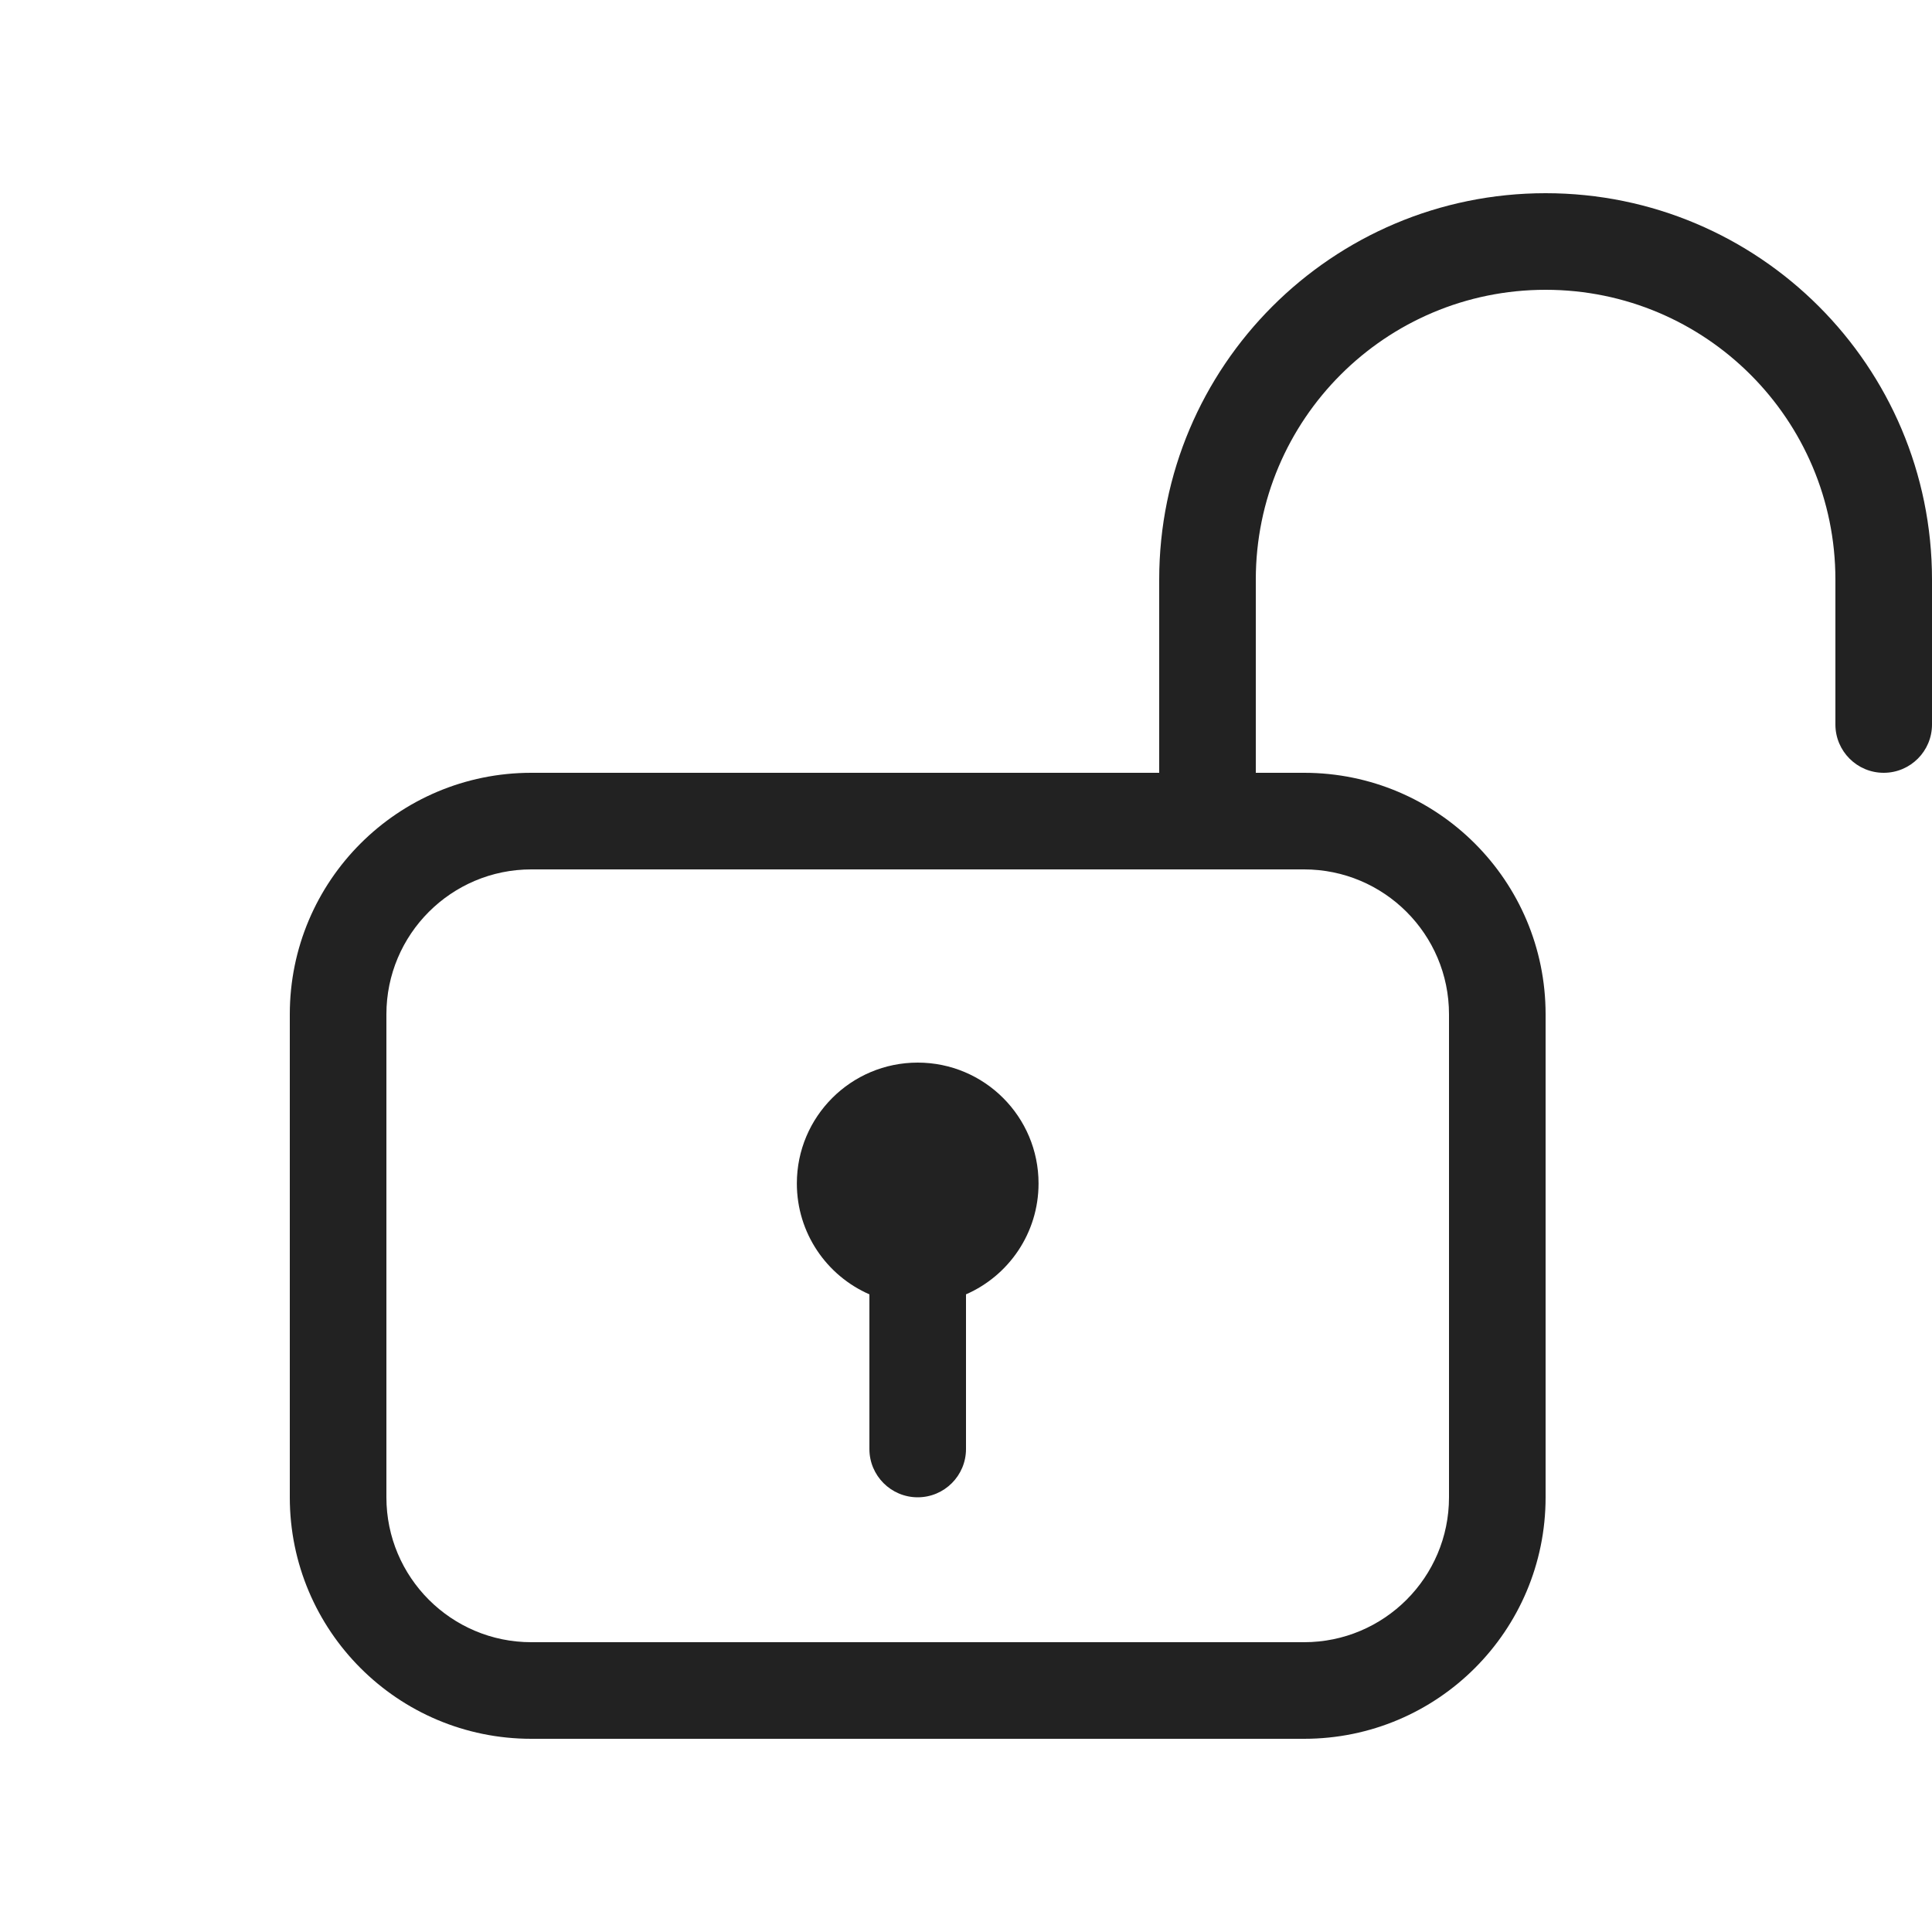
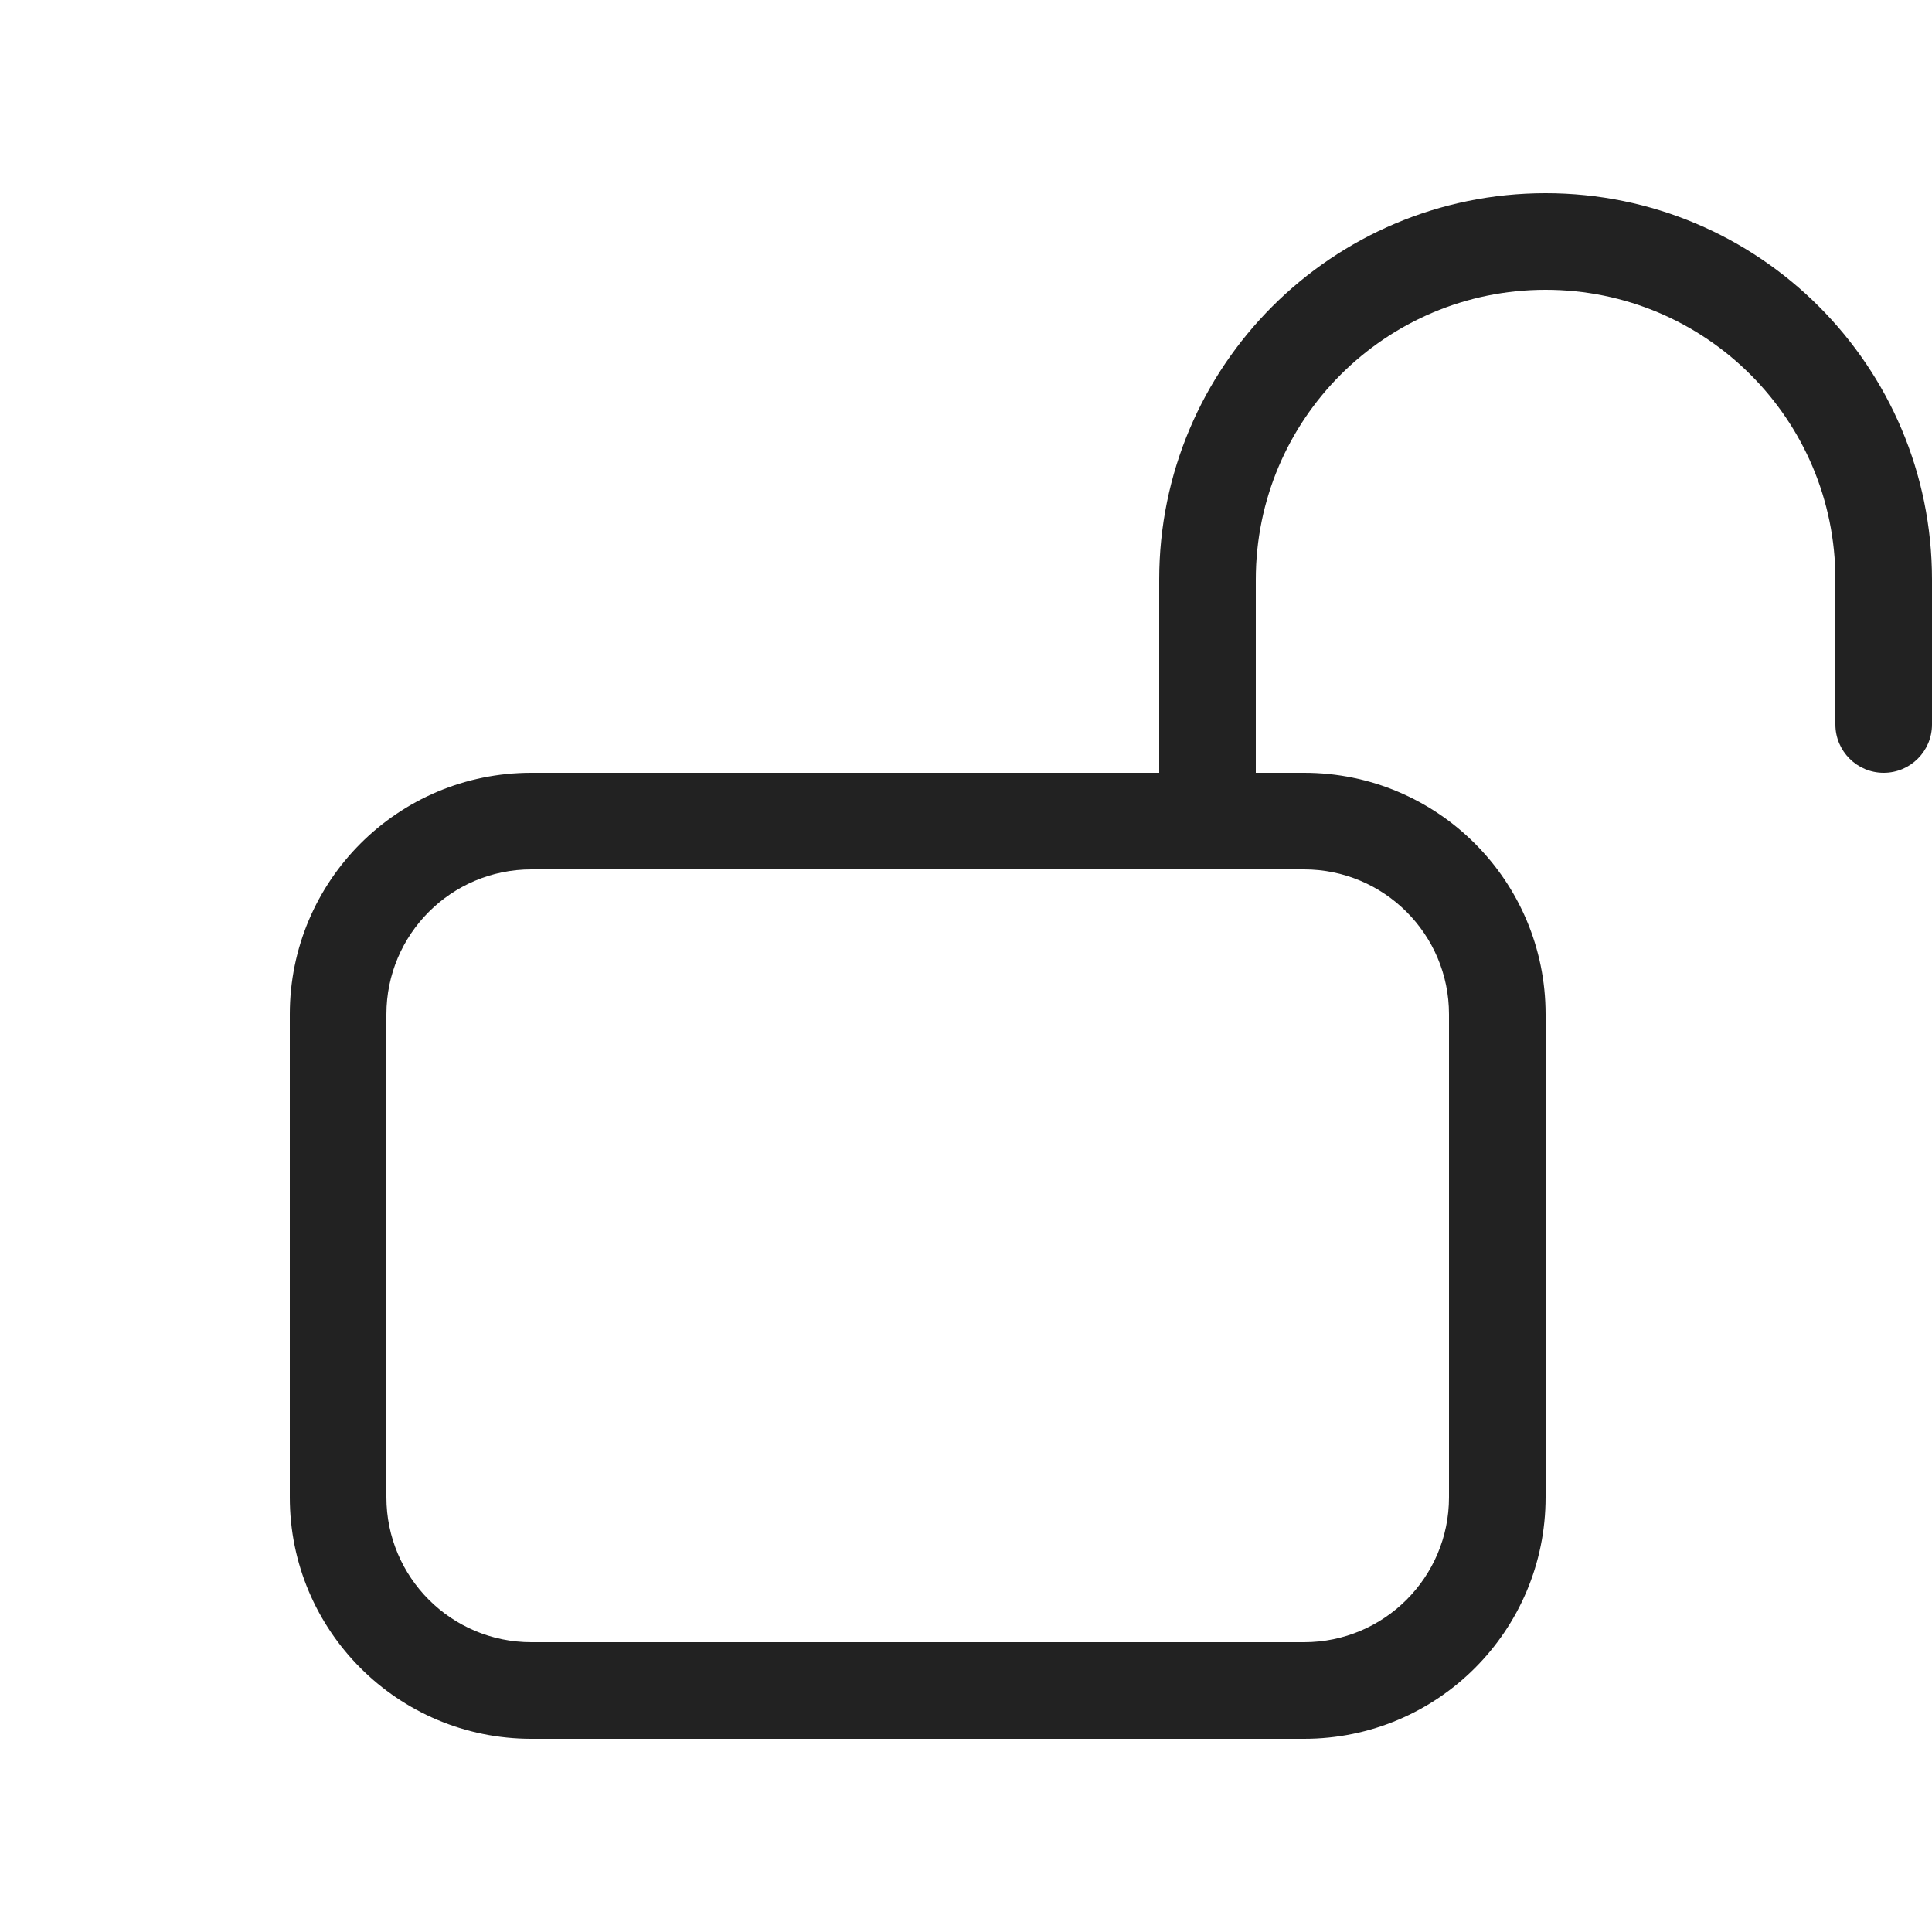
<svg xmlns="http://www.w3.org/2000/svg" width="20" height="20" viewBox="0 0 20 20" fill="none">
-   <path d="M10.751 12.251C10.751 12.765 10.442 13.206 10 13.399V15C10 15.276 9.776 15.5 9.5 15.5C9.224 15.5 9 15.276 9 15V13.399C8.558 13.206 8.249 12.765 8.249 12.251C8.249 11.56 8.809 11 9.5 11C10.191 11 10.751 11.56 10.751 12.251Z" fill="#222222" />
  <path fill-rule="evenodd" clip-rule="evenodd" d="M12 6C12 3.791 13.791 2 16 2C18.209 2 20 3.791 20 6V7.5C20 7.776 19.776 8 19.5 8C19.224 8 19 7.776 19 7.5V6C19 4.343 17.657 3 16 3C14.343 3 13 4.343 13 6V8H13.5C14.881 8 16 9.119 16 10.5V15.5C16 16.881 14.881 18 13.5 18H5.5C4.119 18 3 16.881 3 15.5V10.5C3 9.119 4.119 8 5.5 8H12V6ZM5.5 9H13.5C14.328 9 15 9.672 15 10.5V15.5C15 16.328 14.328 17 13.5 17H5.5C4.672 17 4 16.328 4 15.5V10.5C4 9.672 4.672 9 5.5 9Z" fill="#222222" />
</svg>